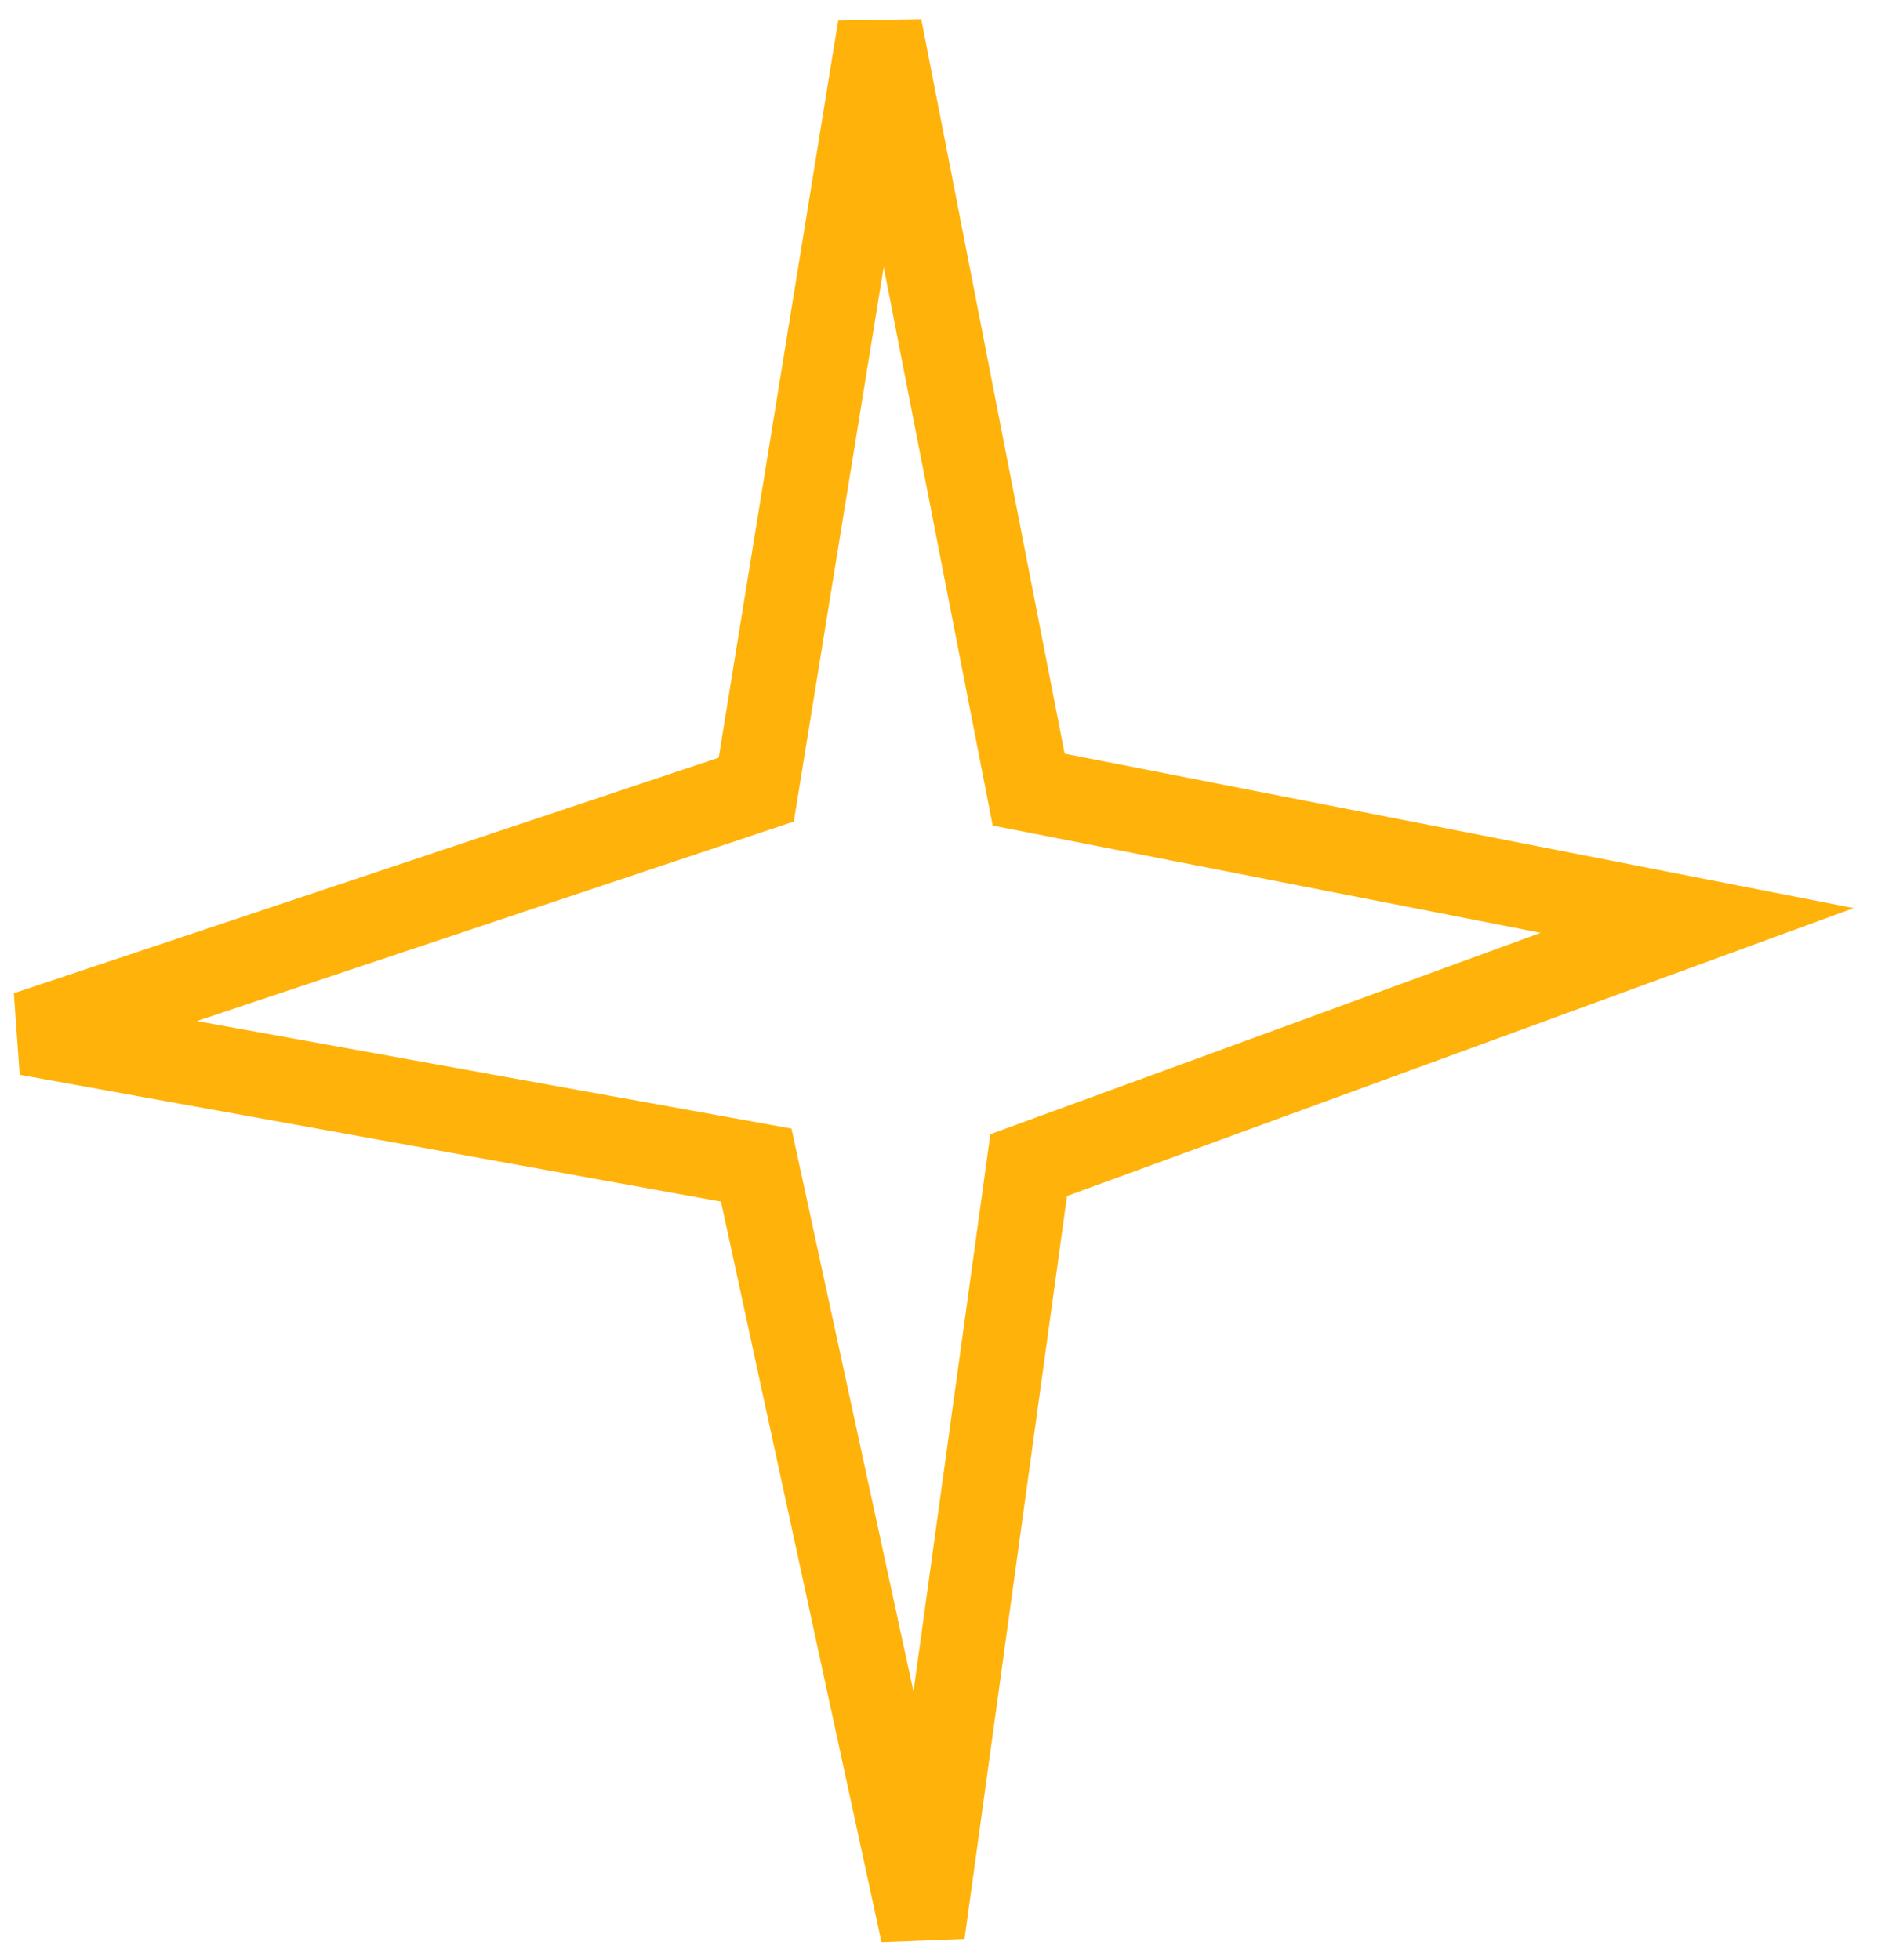
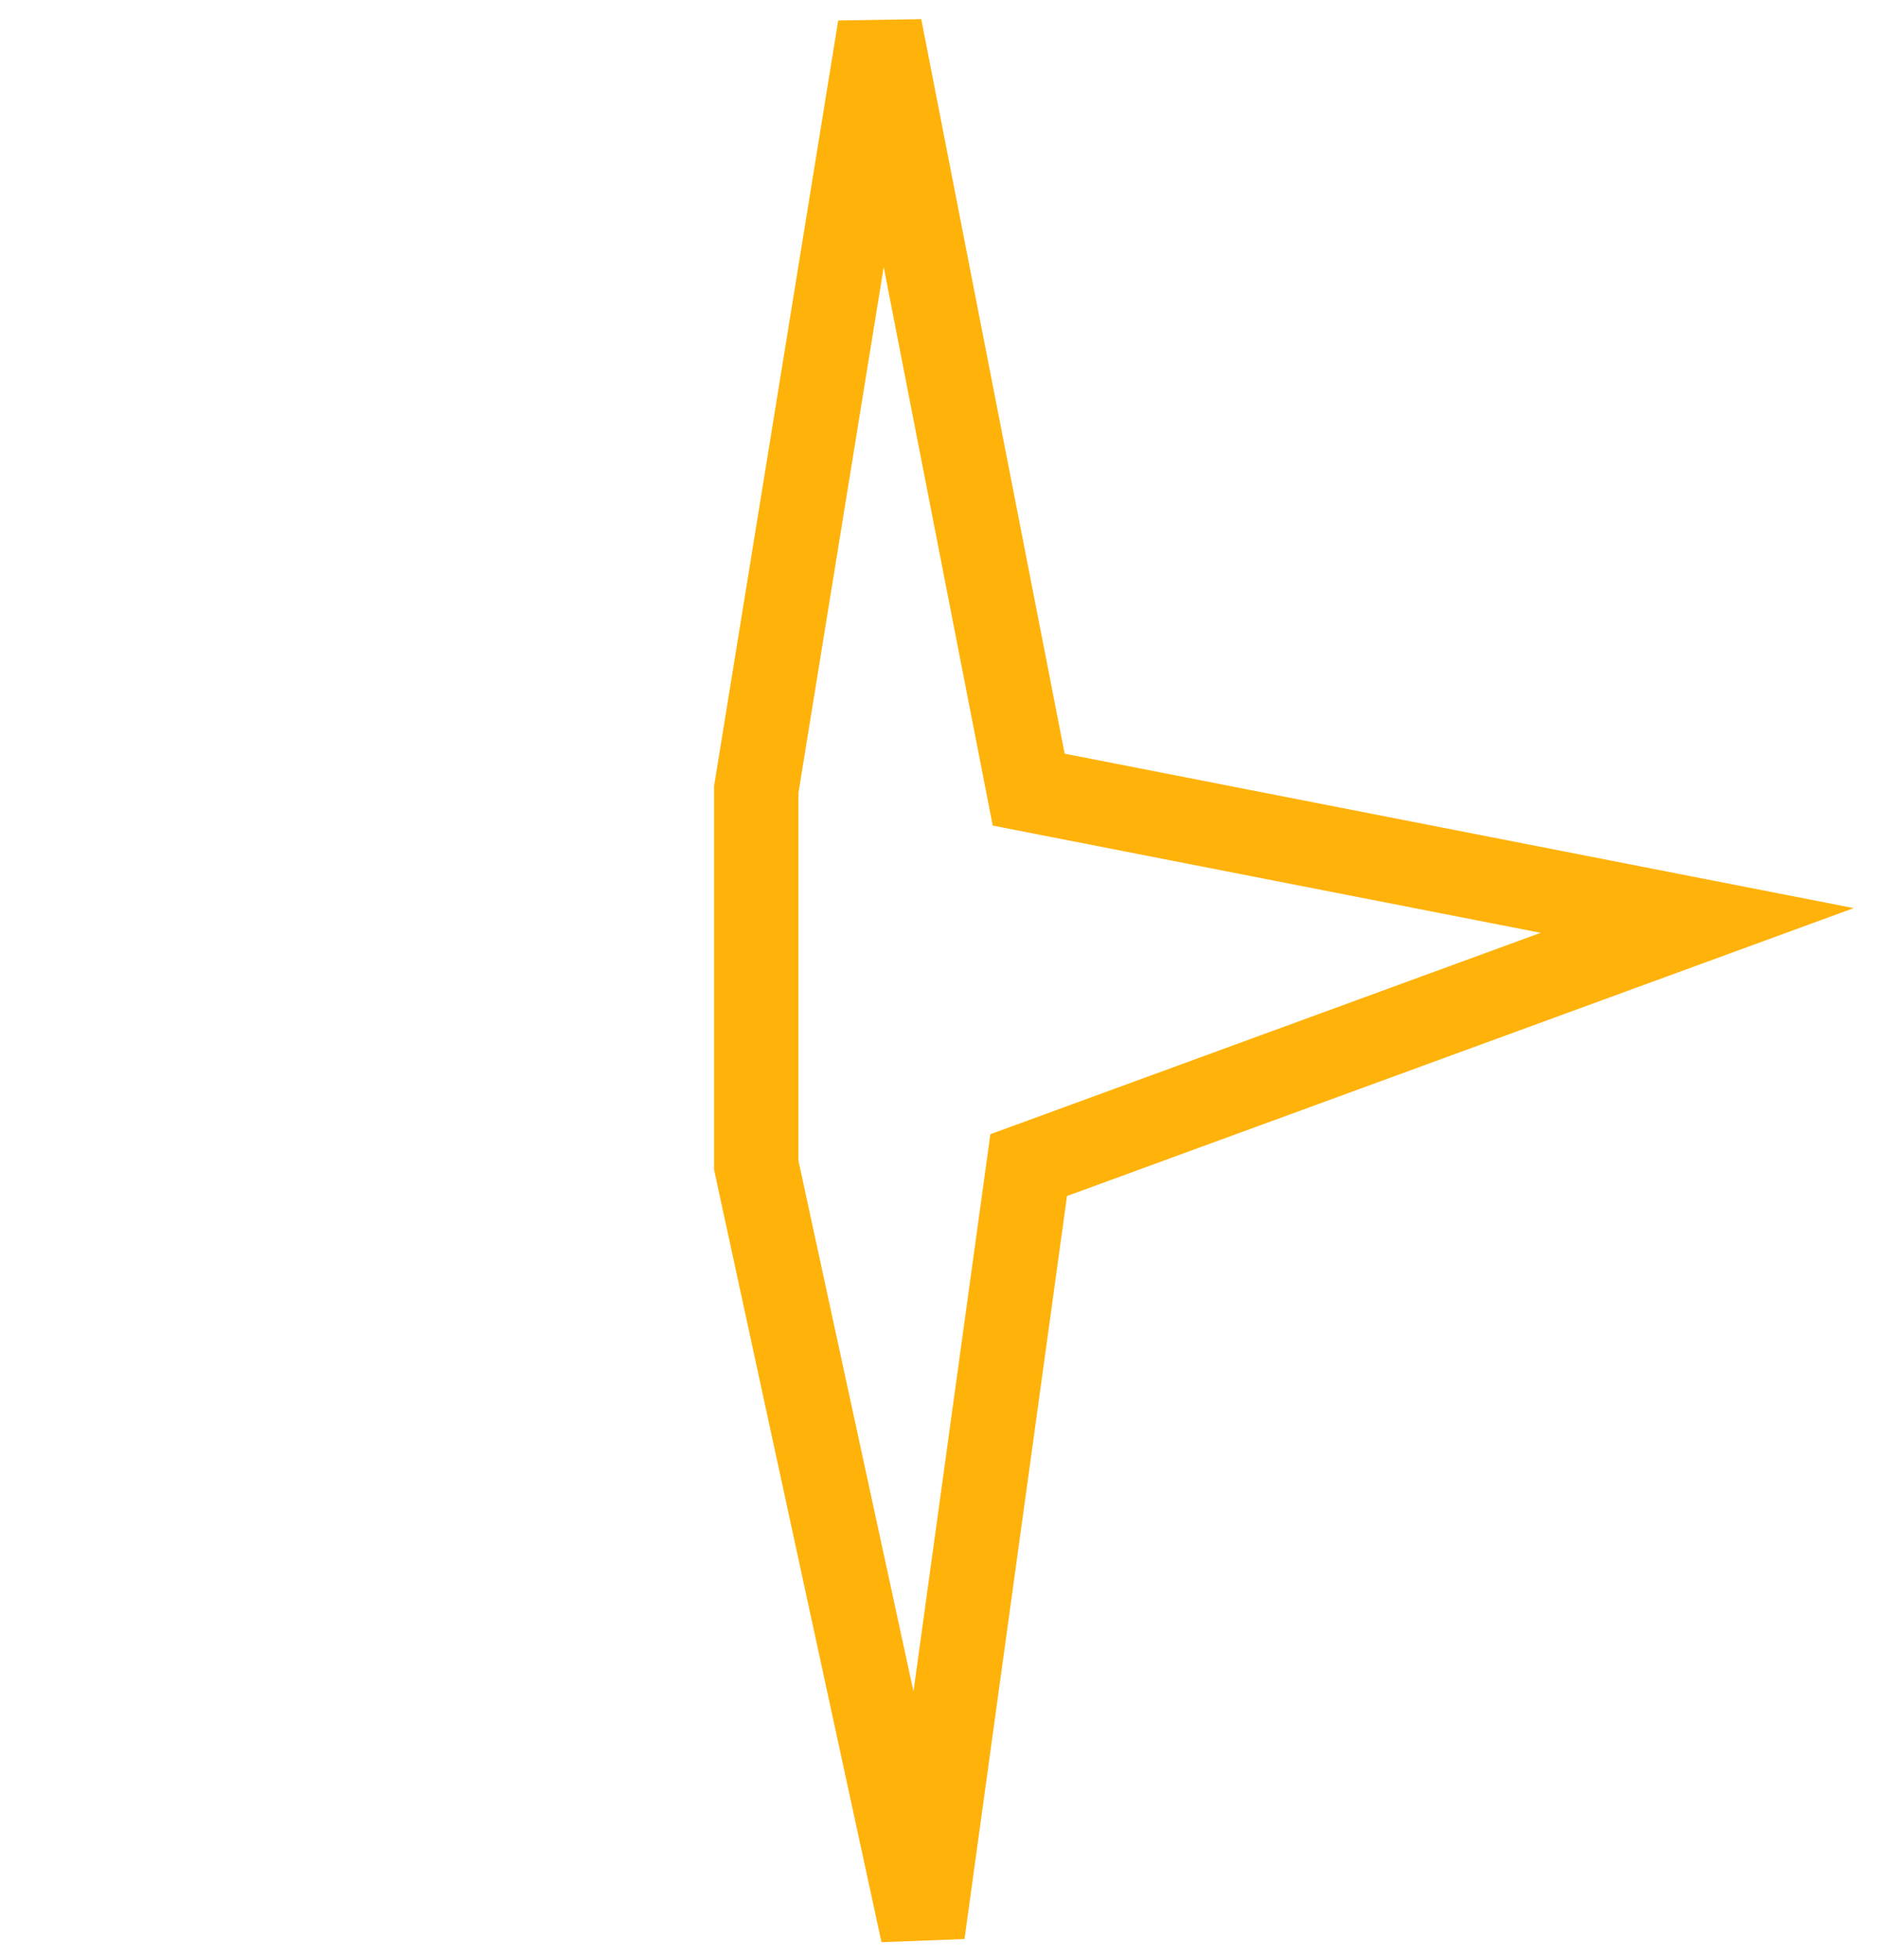
<svg xmlns="http://www.w3.org/2000/svg" width="69" height="72" viewBox="0 0 69 72" fill="none">
-   <path d="M37.795 29.01L32.327 1L27.785 29.01L1 37.961L27.785 42.805L33.902 71.026L37.795 42.805L62.356 33.817L37.795 29.01Z" stroke="#FFB20A" stroke-width="3.1" />
+   <path d="M37.795 29.01L32.327 1L27.785 29.01L27.785 42.805L33.902 71.026L37.795 42.805L62.356 33.817L37.795 29.01Z" stroke="#FFB20A" stroke-width="3.1" />
</svg>